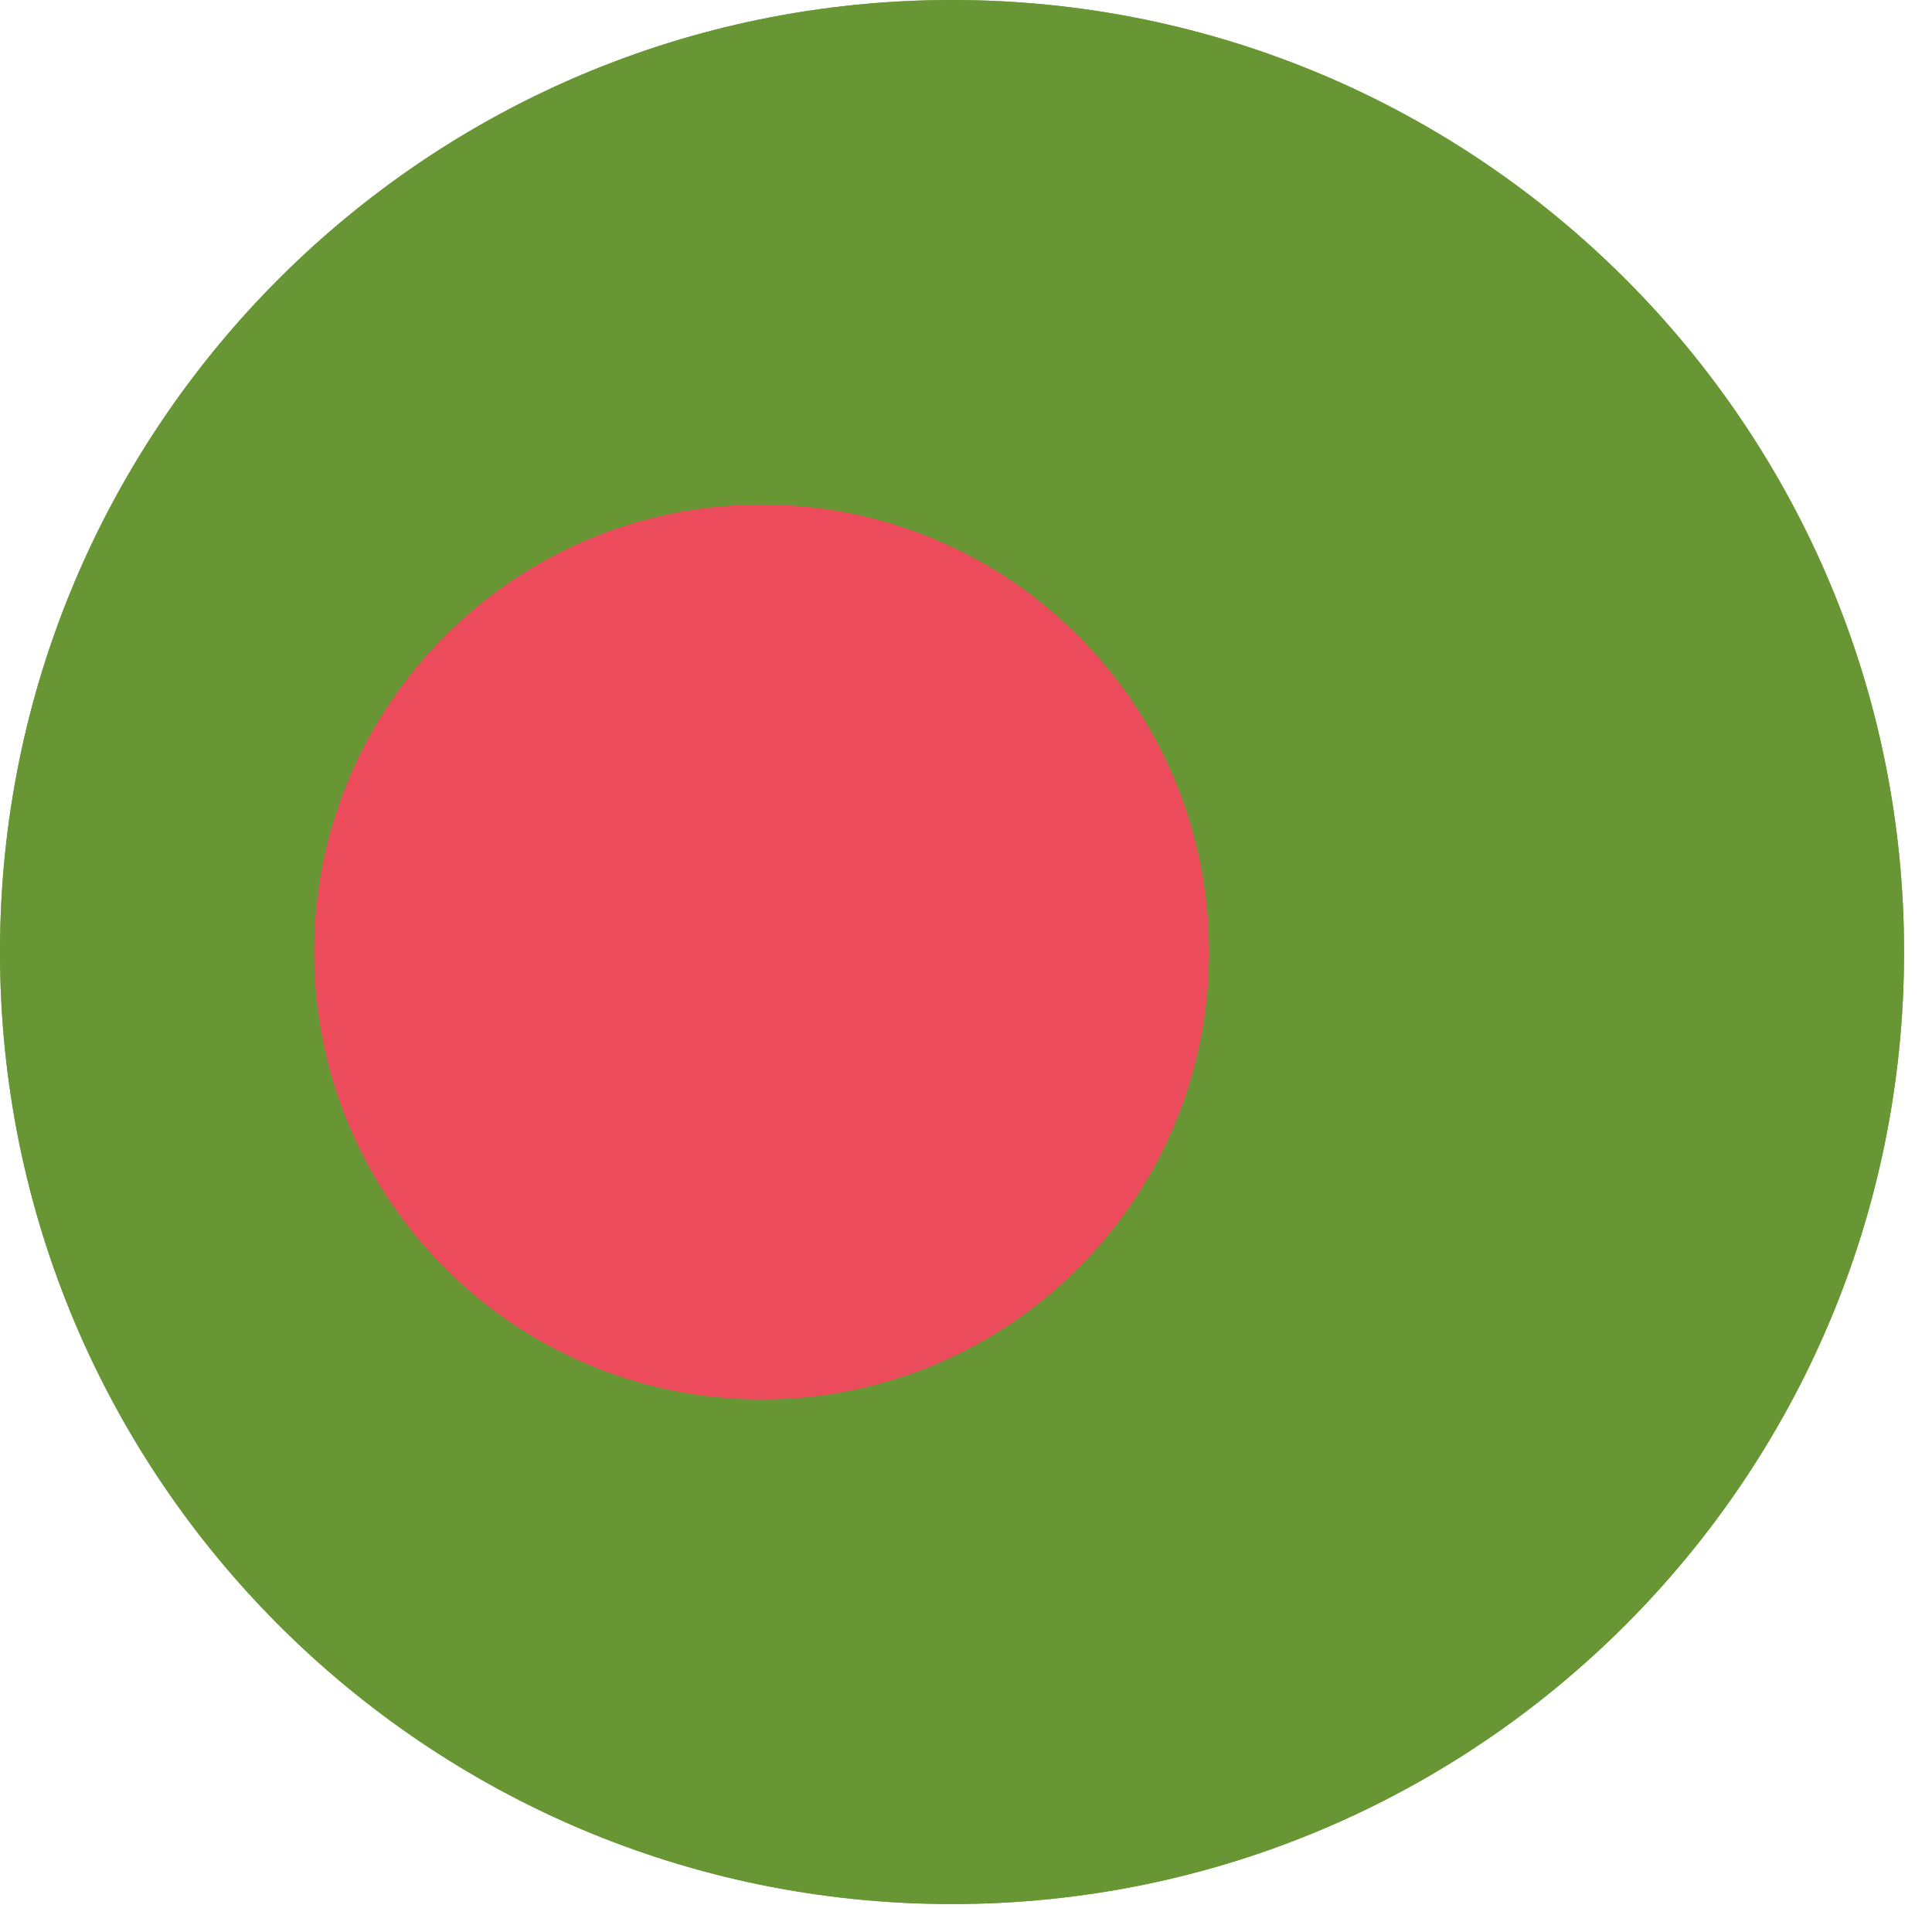
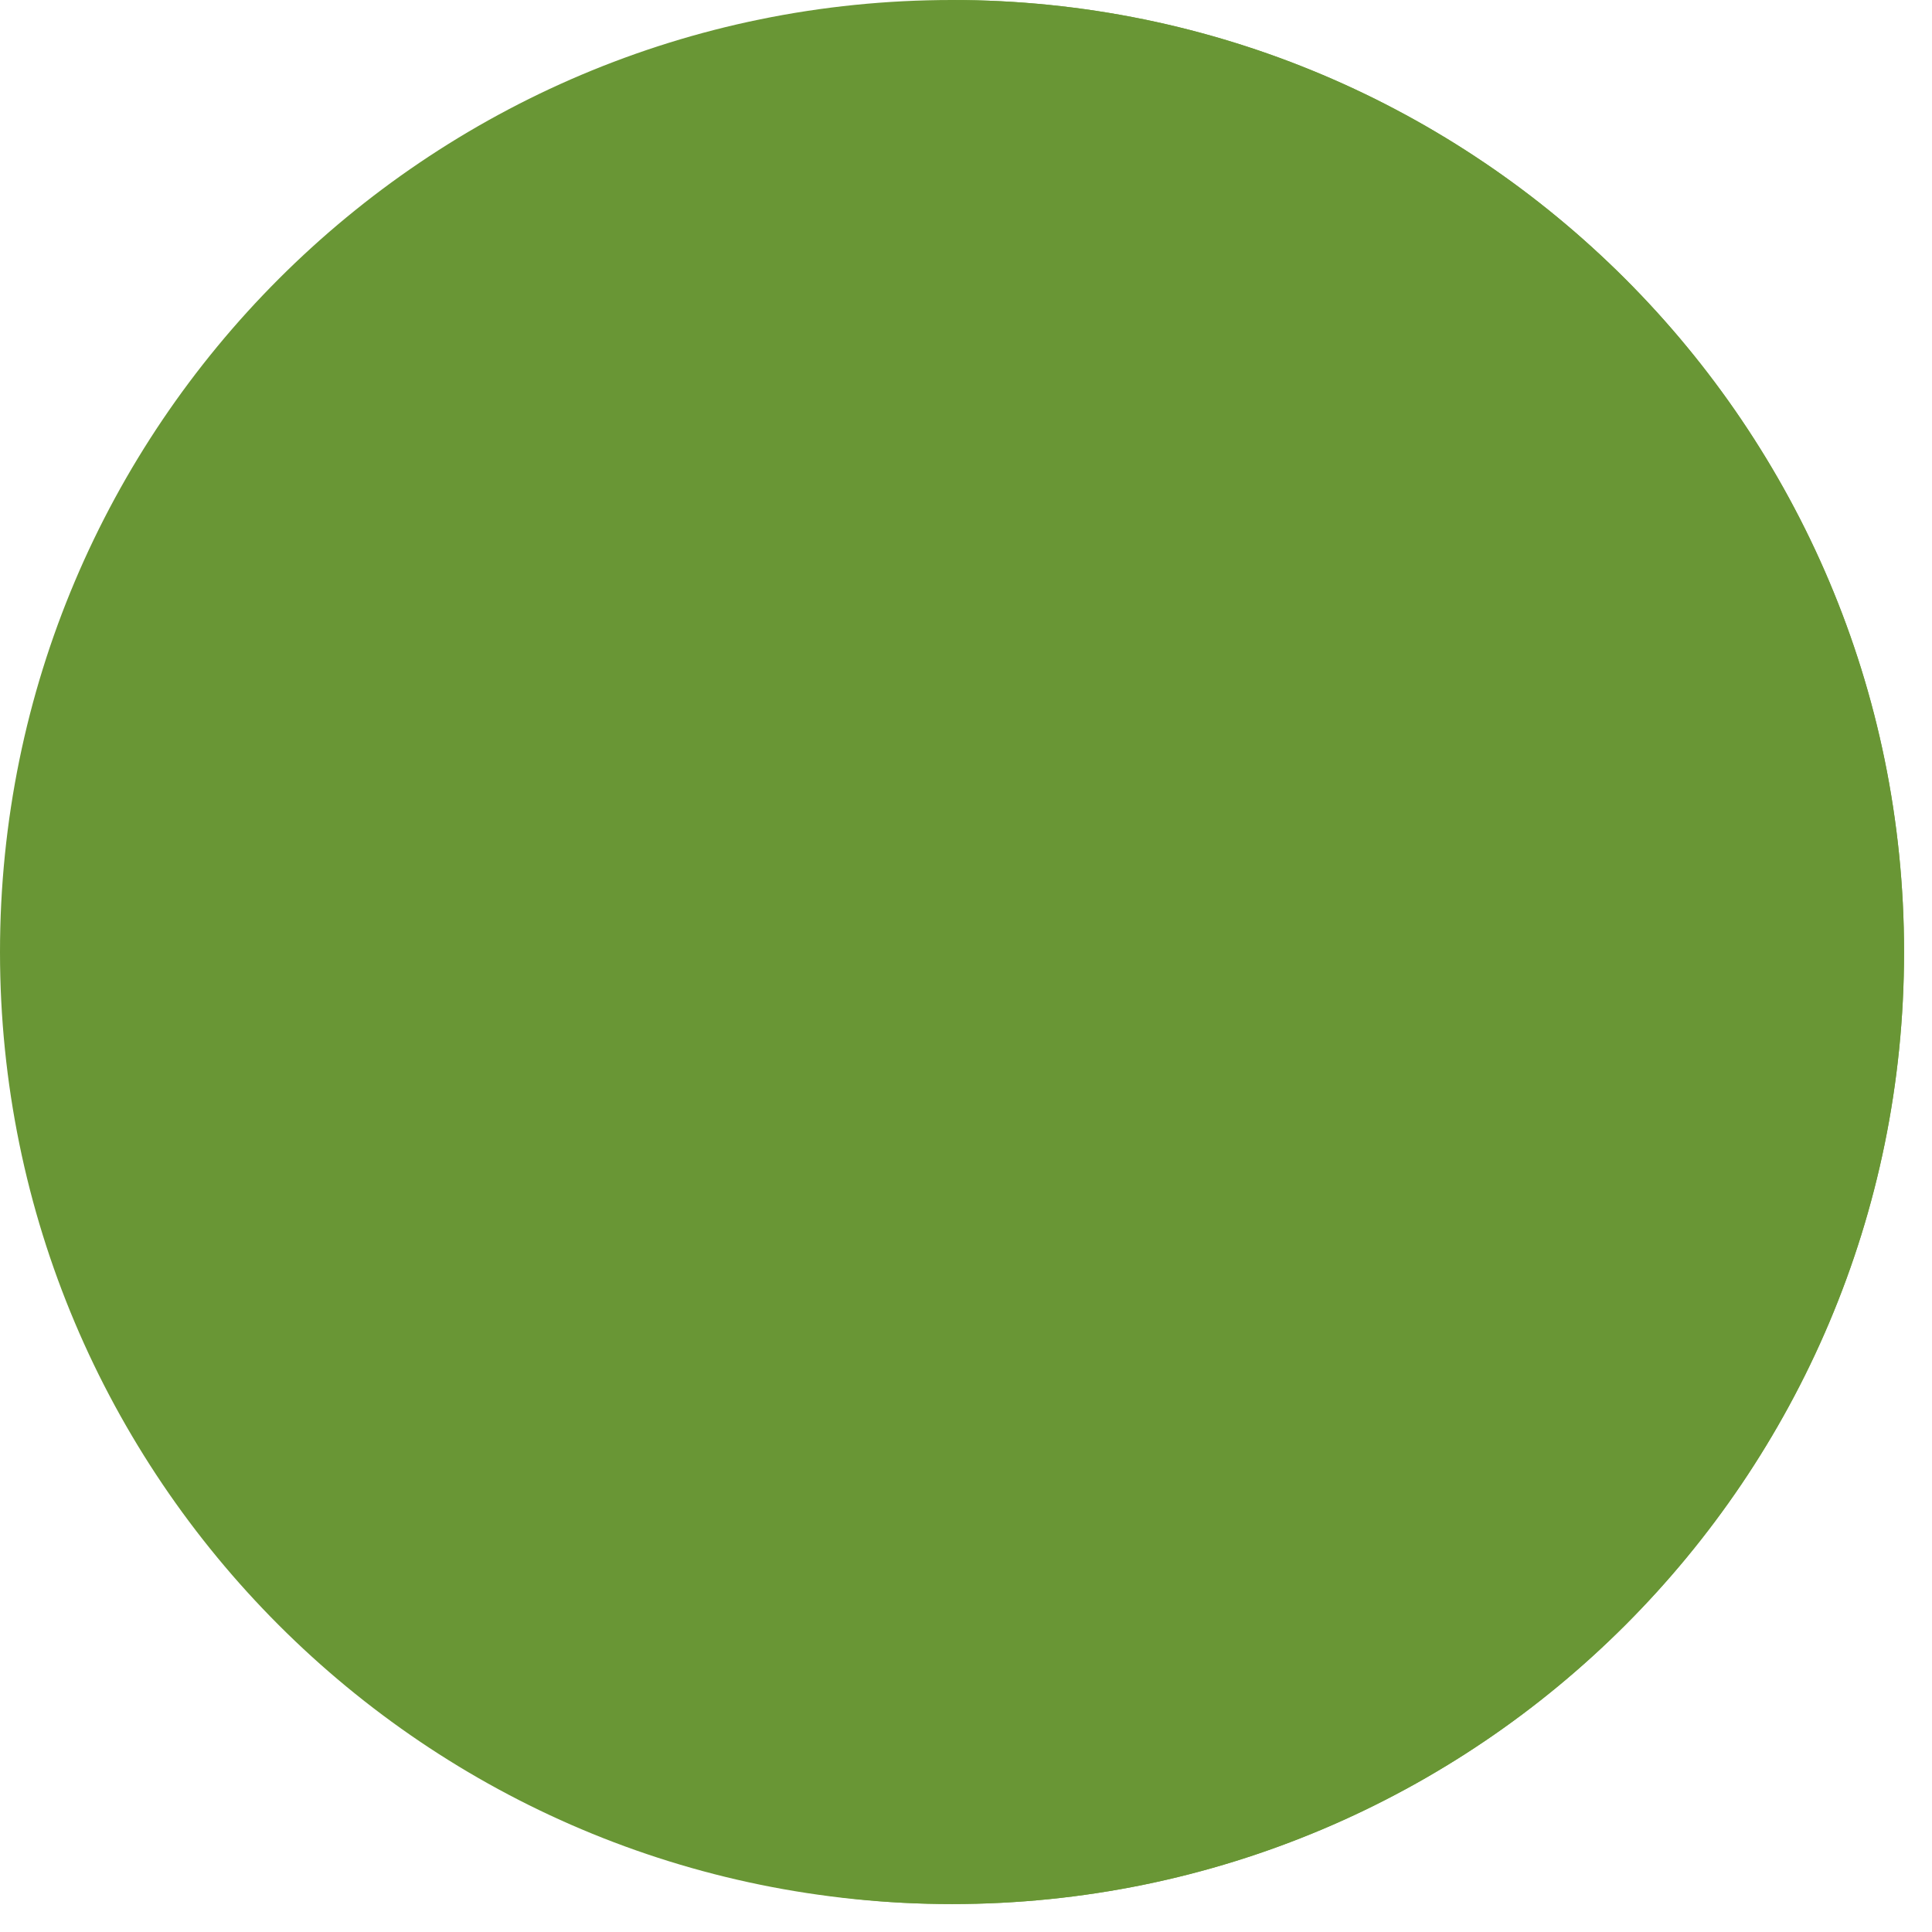
<svg xmlns="http://www.w3.org/2000/svg" width="28" height="28" viewBox="0 0 28 28" fill="none">
-   <path d="M13.797 27.595C21.417 27.595 27.595 21.417 27.595 13.797C27.595 6.177 21.417 0 13.797 0C6.177 0 0 6.177 0 13.797C0 21.417 6.177 27.595 13.797 27.595Z" fill="#75A843" />
+   <path d="M13.797 27.595C21.417 27.595 27.595 21.417 27.595 13.797C27.595 6.177 21.417 0 13.797 0C0 21.417 6.177 27.595 13.797 27.595Z" fill="#75A843" />
  <path d="M13.797 27.595C21.417 27.595 27.595 21.417 27.595 13.797C27.595 6.177 21.417 0 13.797 0C6.177 0 0 6.177 0 13.797C0 21.417 6.177 27.595 13.797 27.595Z" fill="#699635" />
-   <path d="M11.038 20.282C14.619 20.282 17.523 17.379 17.523 13.797C17.523 10.216 14.619 7.313 11.038 7.313C7.457 7.313 4.553 10.216 4.553 13.797C4.553 17.379 7.457 20.282 11.038 20.282Z" fill="#ED4C5C" />
</svg>